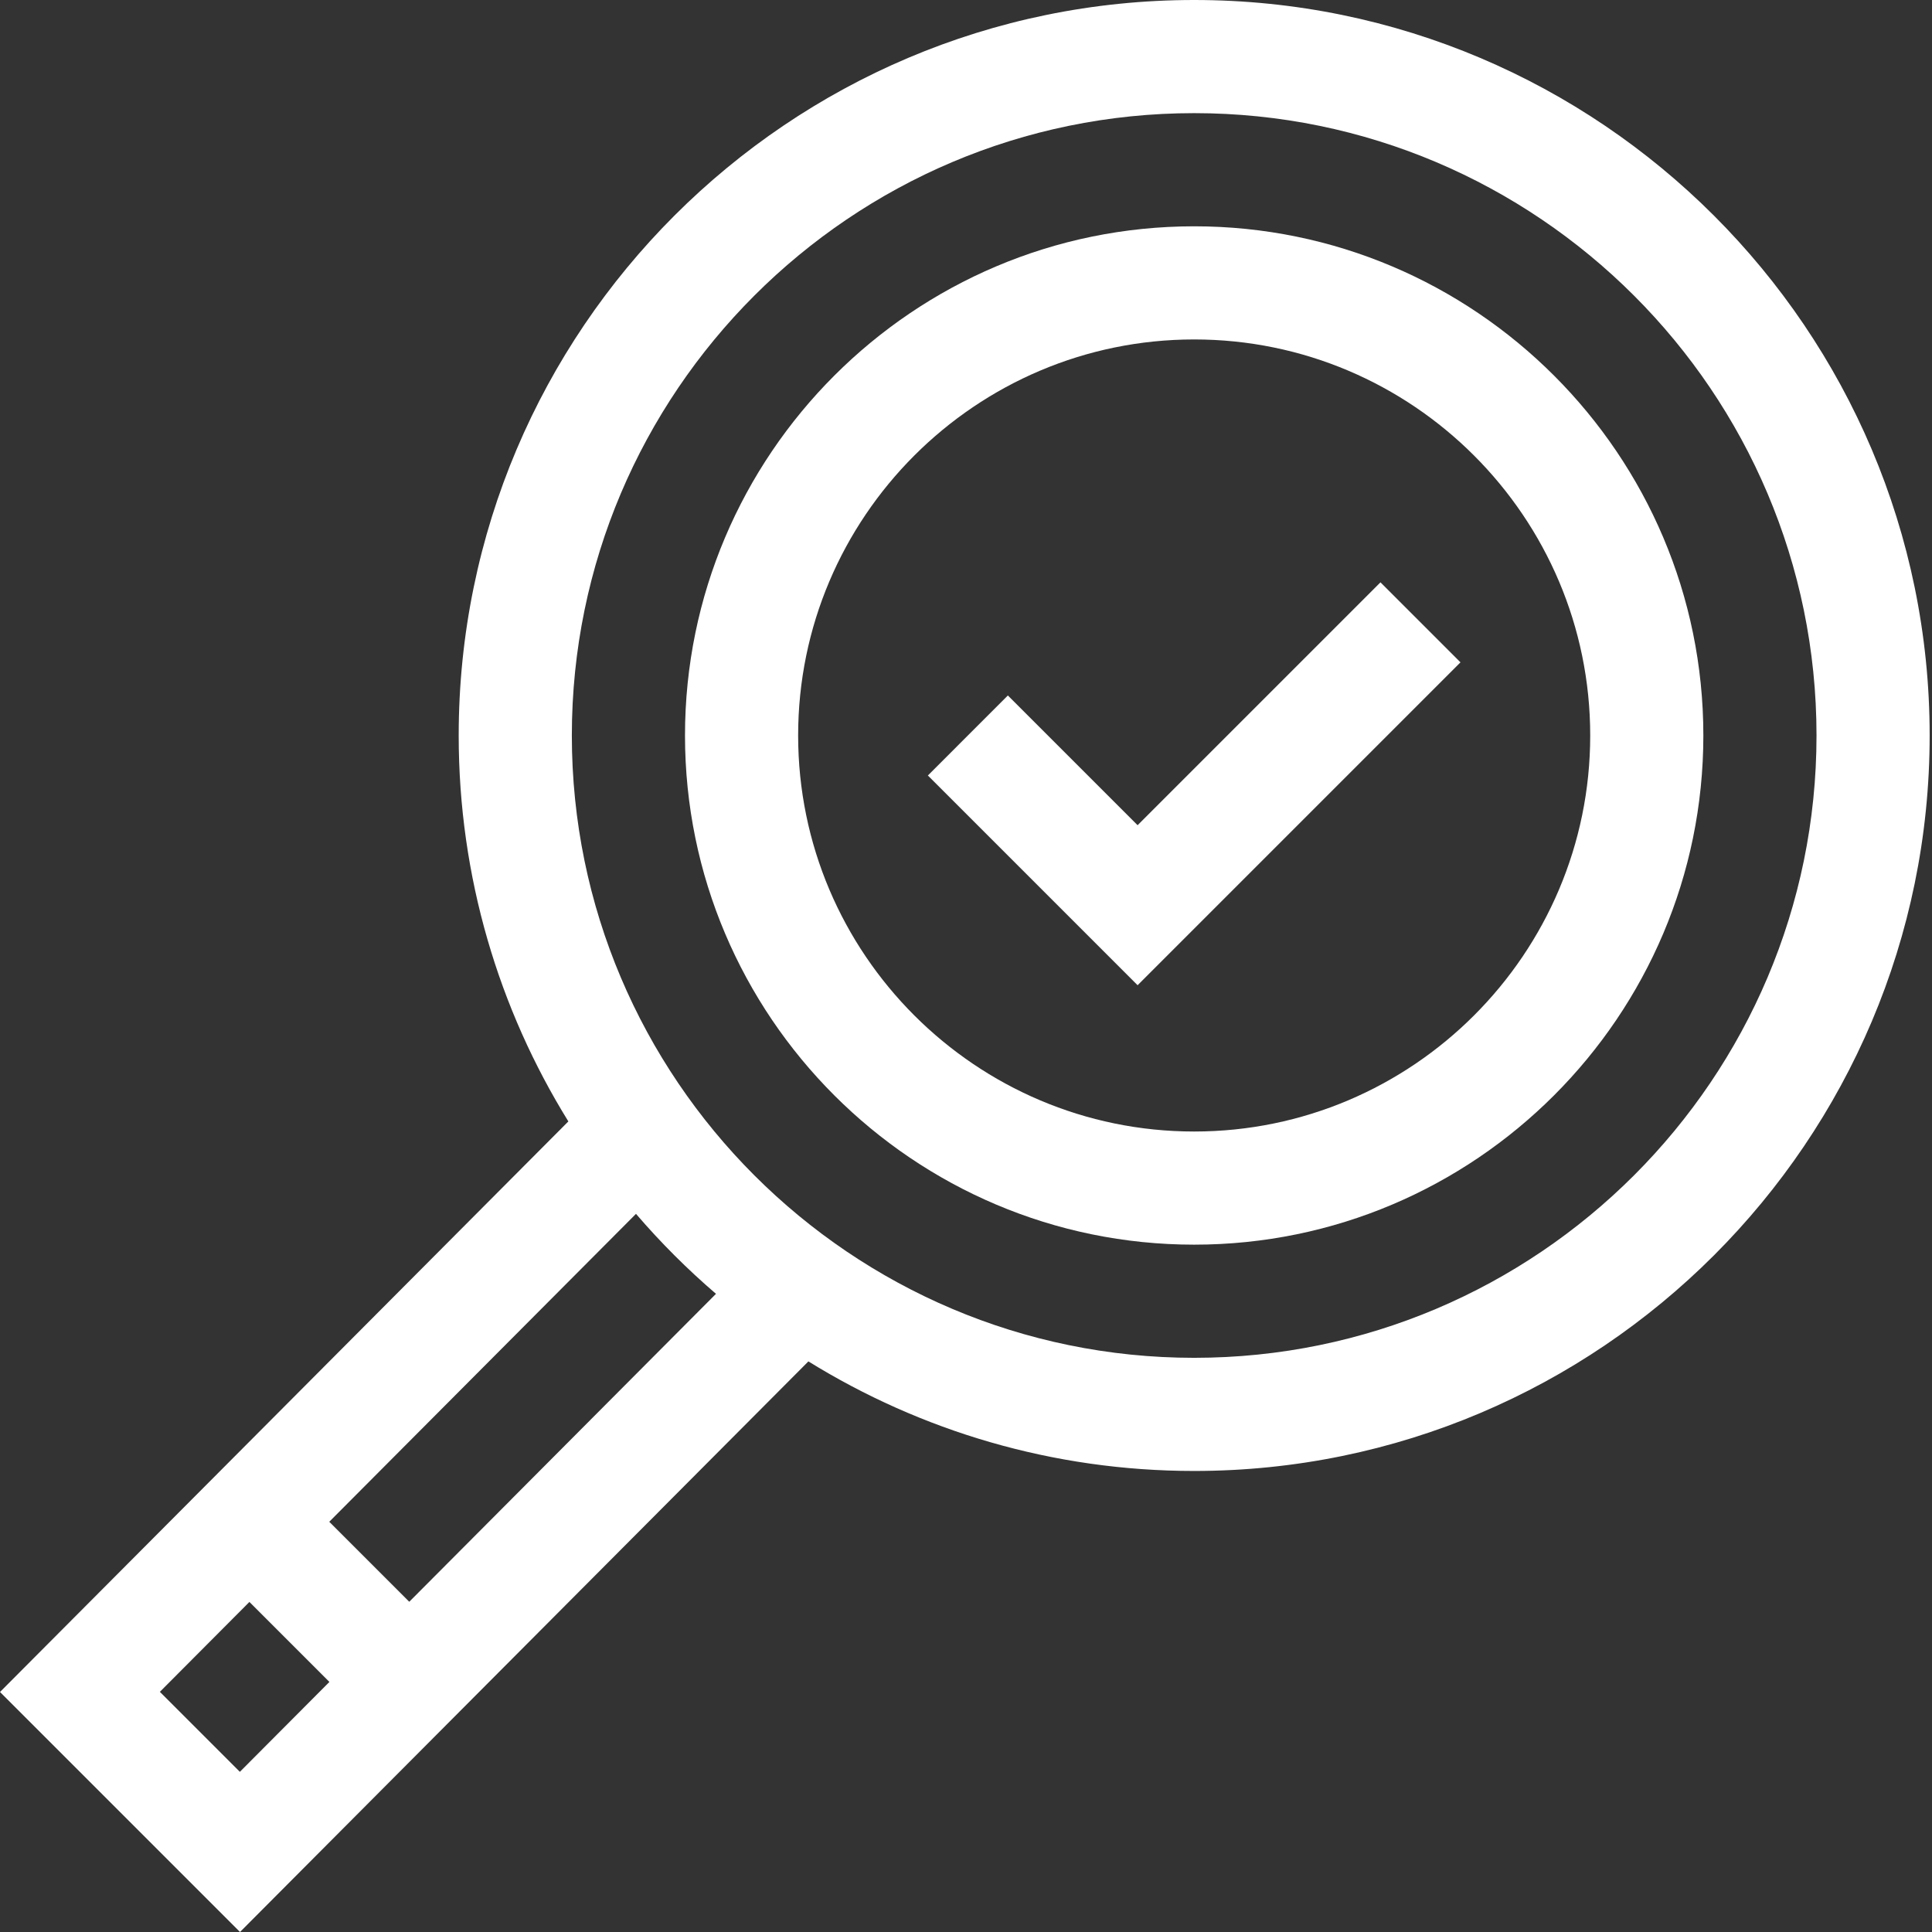
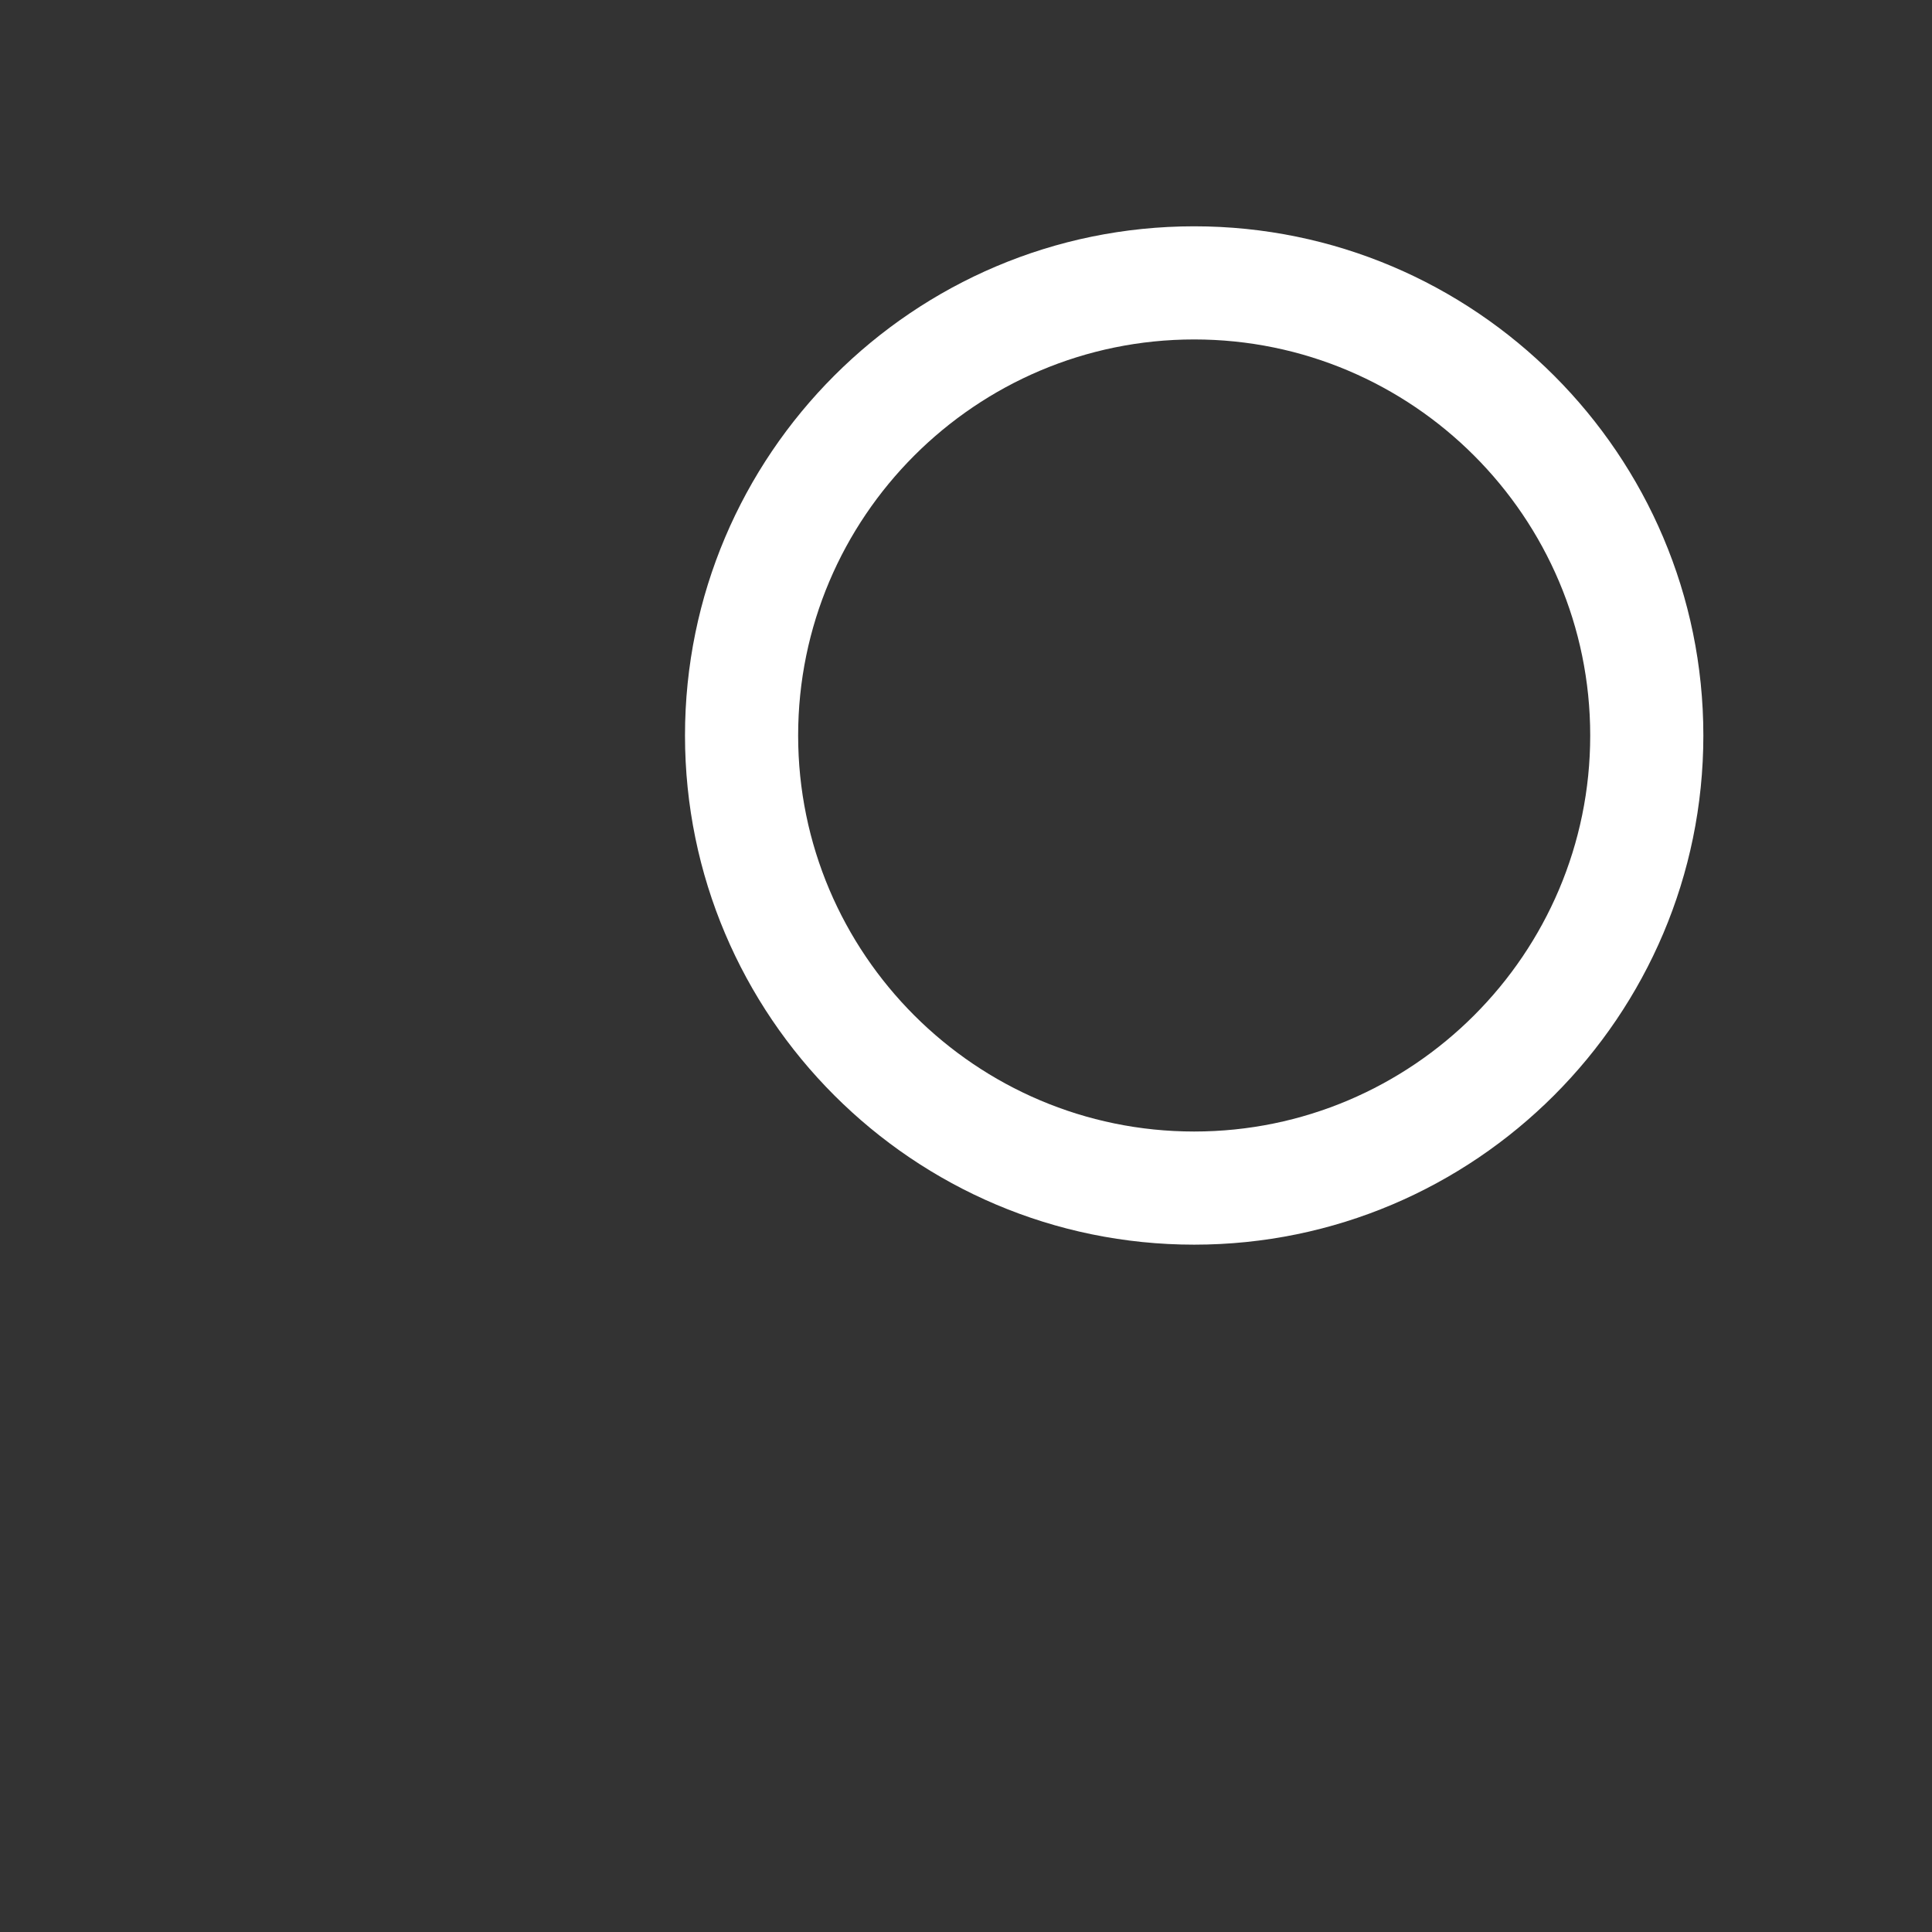
<svg xmlns="http://www.w3.org/2000/svg" width="100%" height="100%" viewBox="0 0 512 512" version="1.1" xml:space="preserve" style="fill-rule:evenodd;clip-rule:evenodd;stroke-linejoin:round;stroke-miterlimit:2;">
  <rect x="0" y="0" width="512" height="512" fill="#333333" stroke="none" />
-   <path d="M316.469,0C208.996,0 121.559,87.438 121.559,194.91C121.559,232.398 132.207,267.438 150.621,297.188L0,448.395L63.605,512L214.234,360.785C243.977,379.184 279,389.82 316.469,389.82C423.941,389.82 511.379,302.387 511.379,194.91C511.379,87.438 423.945,0 316.469,0ZM63.566,469.551L42.367,448.352L66.098,424.531L87.297,445.73L63.566,469.551ZM108.457,424.484L87.258,403.285L168.543,321.684C175.059,329.277 182.148,336.363 189.746,342.879L108.457,424.484ZM316.469,359.836C225.531,359.836 151.543,285.852 151.543,194.91C151.543,103.973 225.531,29.984 316.469,29.984C407.41,29.984 481.395,103.973 481.395,194.91C481.395,285.852 407.41,359.836 316.469,359.836Z" style="fill:white;fill-rule:nonzero;" />
  <path d="M316.469,59.973C242.063,59.973 181.531,120.508 181.531,194.91C181.531,269.316 242.063,329.848 316.469,329.848C390.875,329.848 451.406,269.316 451.406,194.91C451.406,120.508 390.875,59.973 316.469,59.973ZM316.469,299.863C258.598,299.863 211.516,252.781 211.516,194.91C211.516,137.039 258.598,89.957 316.469,89.957C374.34,89.957 421.422,137.039 421.422,194.91C421.422,252.781 374.34,299.863 316.469,299.863Z" style="fill:white;fill-rule:nonzero;" />
-   <path d="M301.477,218.688L267.098,184.309L245.895,205.512L301.477,261.094L387.043,175.527L365.84,154.324L301.477,218.688Z" style="fill:white;fill-rule:nonzero;" />
</svg>